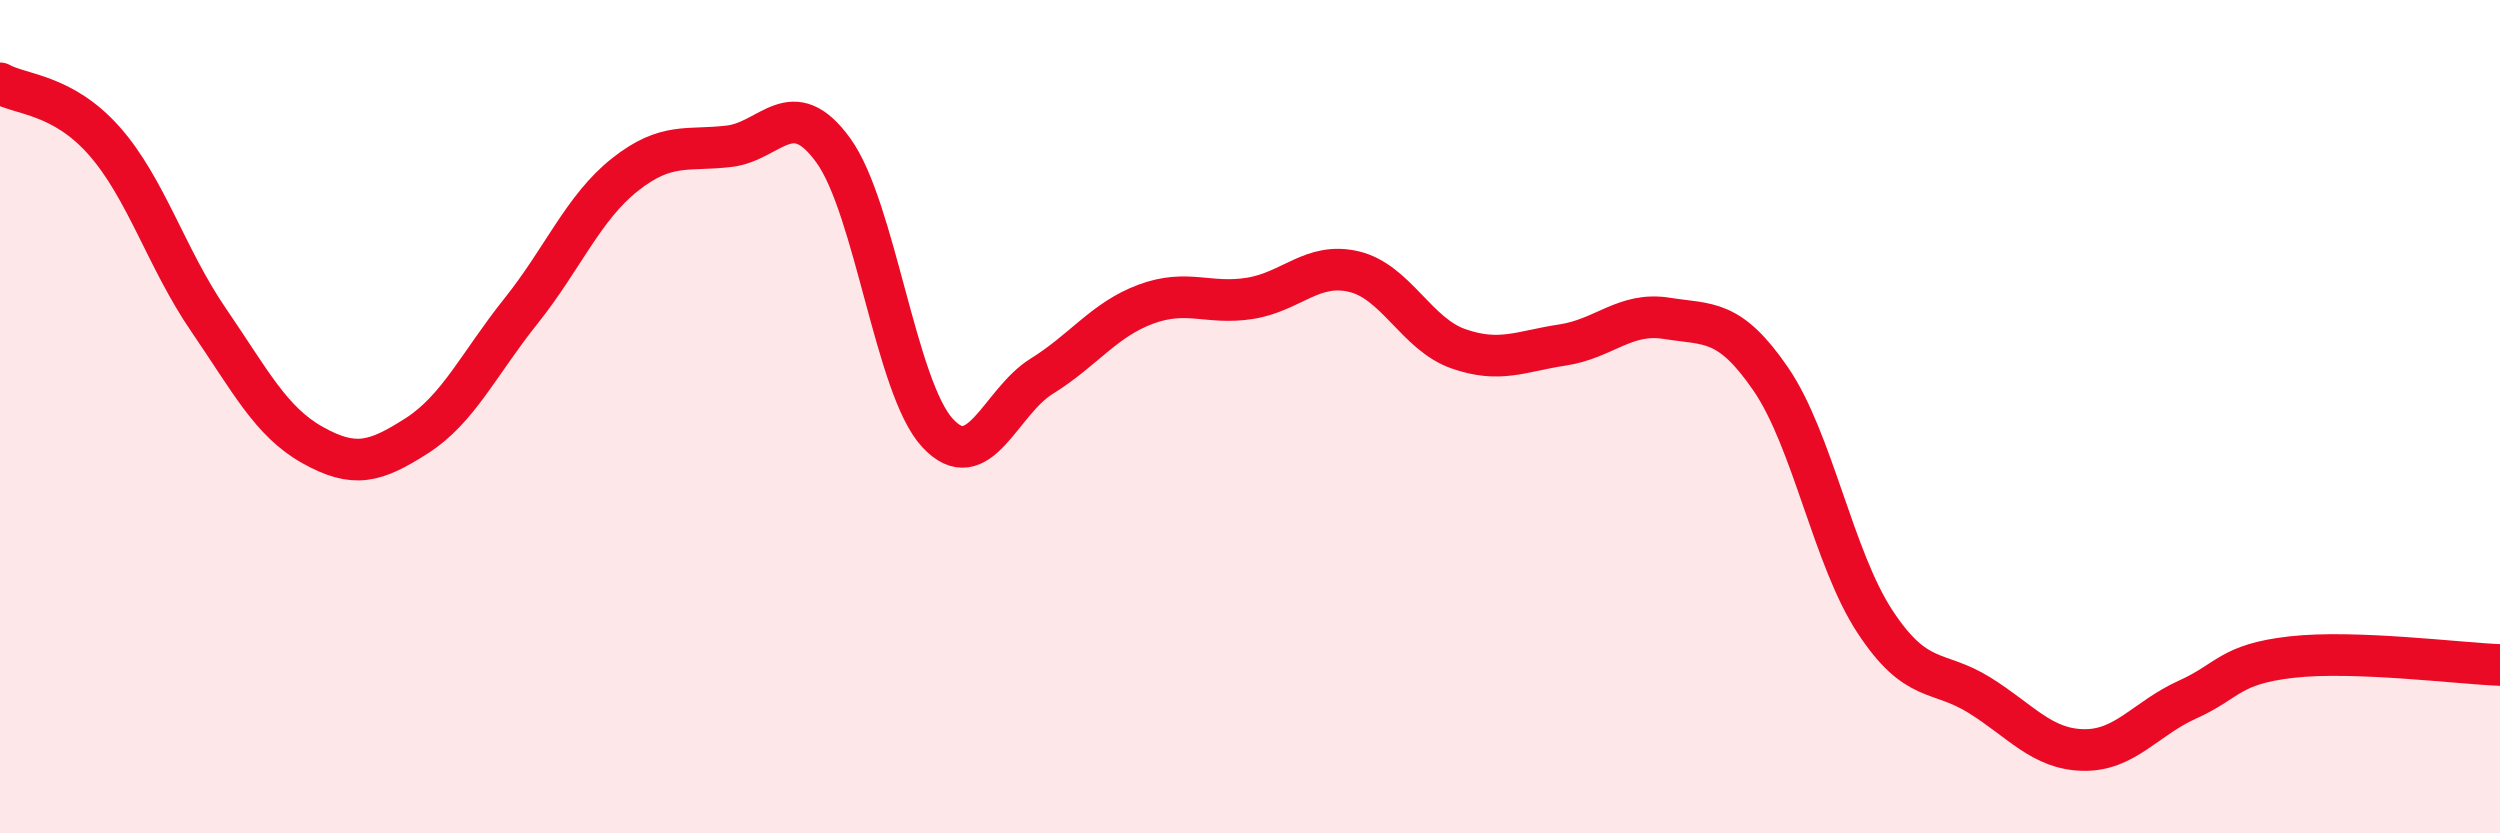
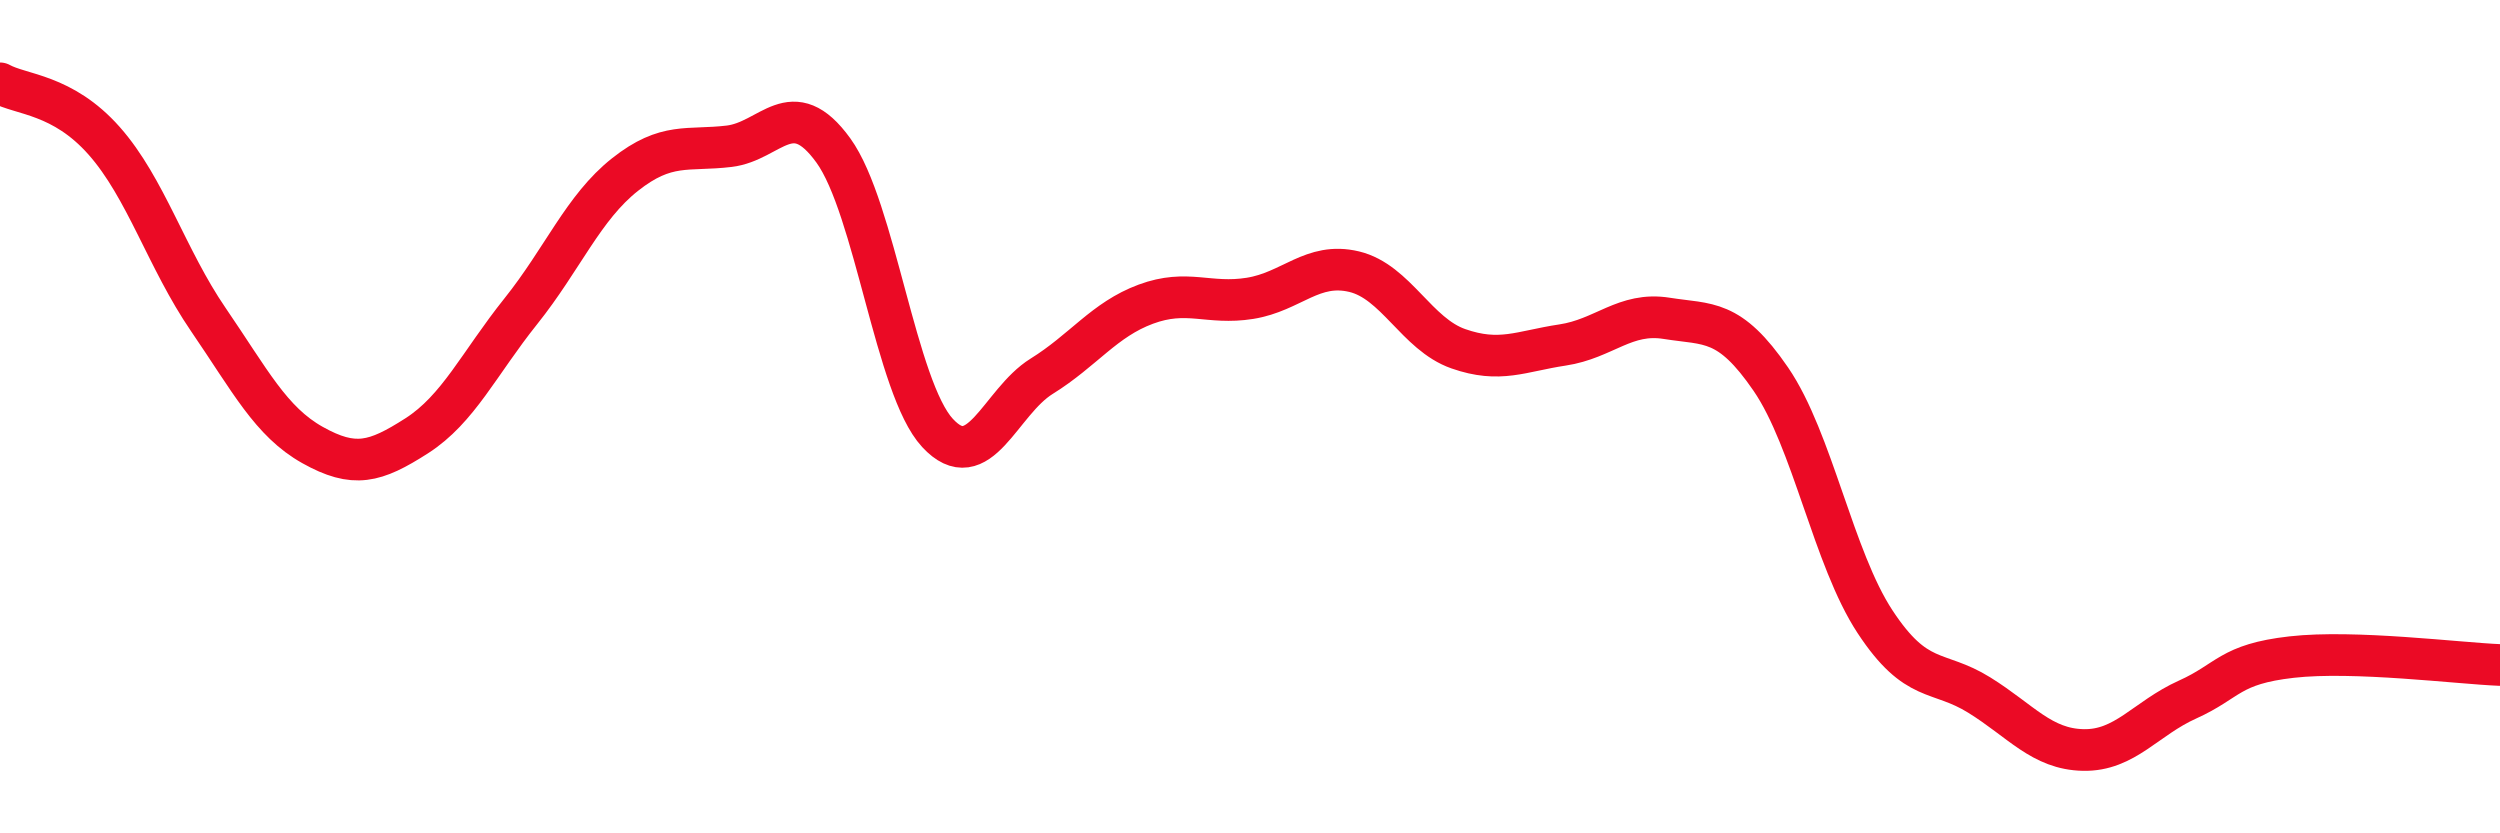
<svg xmlns="http://www.w3.org/2000/svg" width="60" height="20" viewBox="0 0 60 20">
-   <path d="M 0,2 C 0.5,2.28 1.5,2.25 2.5,3.38 C 3.5,4.51 4,6.21 5,7.67 C 6,9.13 6.5,10.12 7.5,10.68 C 8.5,11.24 9,11.1 10,10.46 C 11,9.82 11.5,8.72 12.5,7.47 C 13.5,6.22 14,4.98 15,4.19 C 16,3.4 16.5,3.63 17.5,3.51 C 18.5,3.39 19,2.23 20,3.61 C 21,4.99 21.5,9.31 22.5,10.39 C 23.5,11.47 24,9.65 25,9.03 C 26,8.41 26.5,7.67 27.5,7.3 C 28.5,6.93 29,7.32 30,7.16 C 31,7 31.5,6.28 32.5,6.52 C 33.5,6.76 34,8.02 35,8.37 C 36,8.72 36.5,8.43 37.5,8.28 C 38.5,8.13 39,7.48 40,7.64 C 41,7.8 41.5,7.64 42.5,9.1 C 43.5,10.56 44,13.4 45,14.92 C 46,16.44 46.5,16.06 47.5,16.68 C 48.5,17.3 49,17.98 50,18 C 51,18.02 51.5,17.24 52.5,16.79 C 53.5,16.34 53.5,15.94 55,15.77 C 56.5,15.6 59,15.92 60,15.96L60 20L0 20Z" fill="#EB0A25" opacity="0.1" stroke-linecap="round" stroke-linejoin="round" />
  <path d="M 0,2 C 0.5,2.28 1.5,2.25 2.5,3.38 C 3.5,4.51 4,6.21 5,7.67 C 6,9.13 6.5,10.12 7.5,10.68 C 8.5,11.24 9,11.1 10,10.46 C 11,9.82 11.5,8.72 12.5,7.47 C 13.5,6.22 14,4.98 15,4.19 C 16,3.4 16.5,3.63 17.5,3.51 C 18.5,3.39 19,2.23 20,3.61 C 21,4.99 21.5,9.31 22.5,10.39 C 23.5,11.47 24,9.65 25,9.03 C 26,8.41 26.5,7.67 27.5,7.3 C 28.5,6.93 29,7.32 30,7.16 C 31,7 31.5,6.28 32.5,6.52 C 33.5,6.76 34,8.02 35,8.37 C 36,8.72 36.5,8.43 37.5,8.28 C 38.5,8.13 39,7.48 40,7.64 C 41,7.8 41.5,7.64 42.5,9.1 C 43.5,10.56 44,13.4 45,14.92 C 46,16.44 46.5,16.06 47.5,16.68 C 48.5,17.3 49,17.98 50,18 C 51,18.02 51.5,17.24 52.5,16.79 C 53.5,16.34 53.5,15.94 55,15.77 C 56.5,15.6 59,15.92 60,15.96" stroke="#EB0A25" stroke-width="1" fill="none" stroke-linecap="round" stroke-linejoin="round" />
</svg>